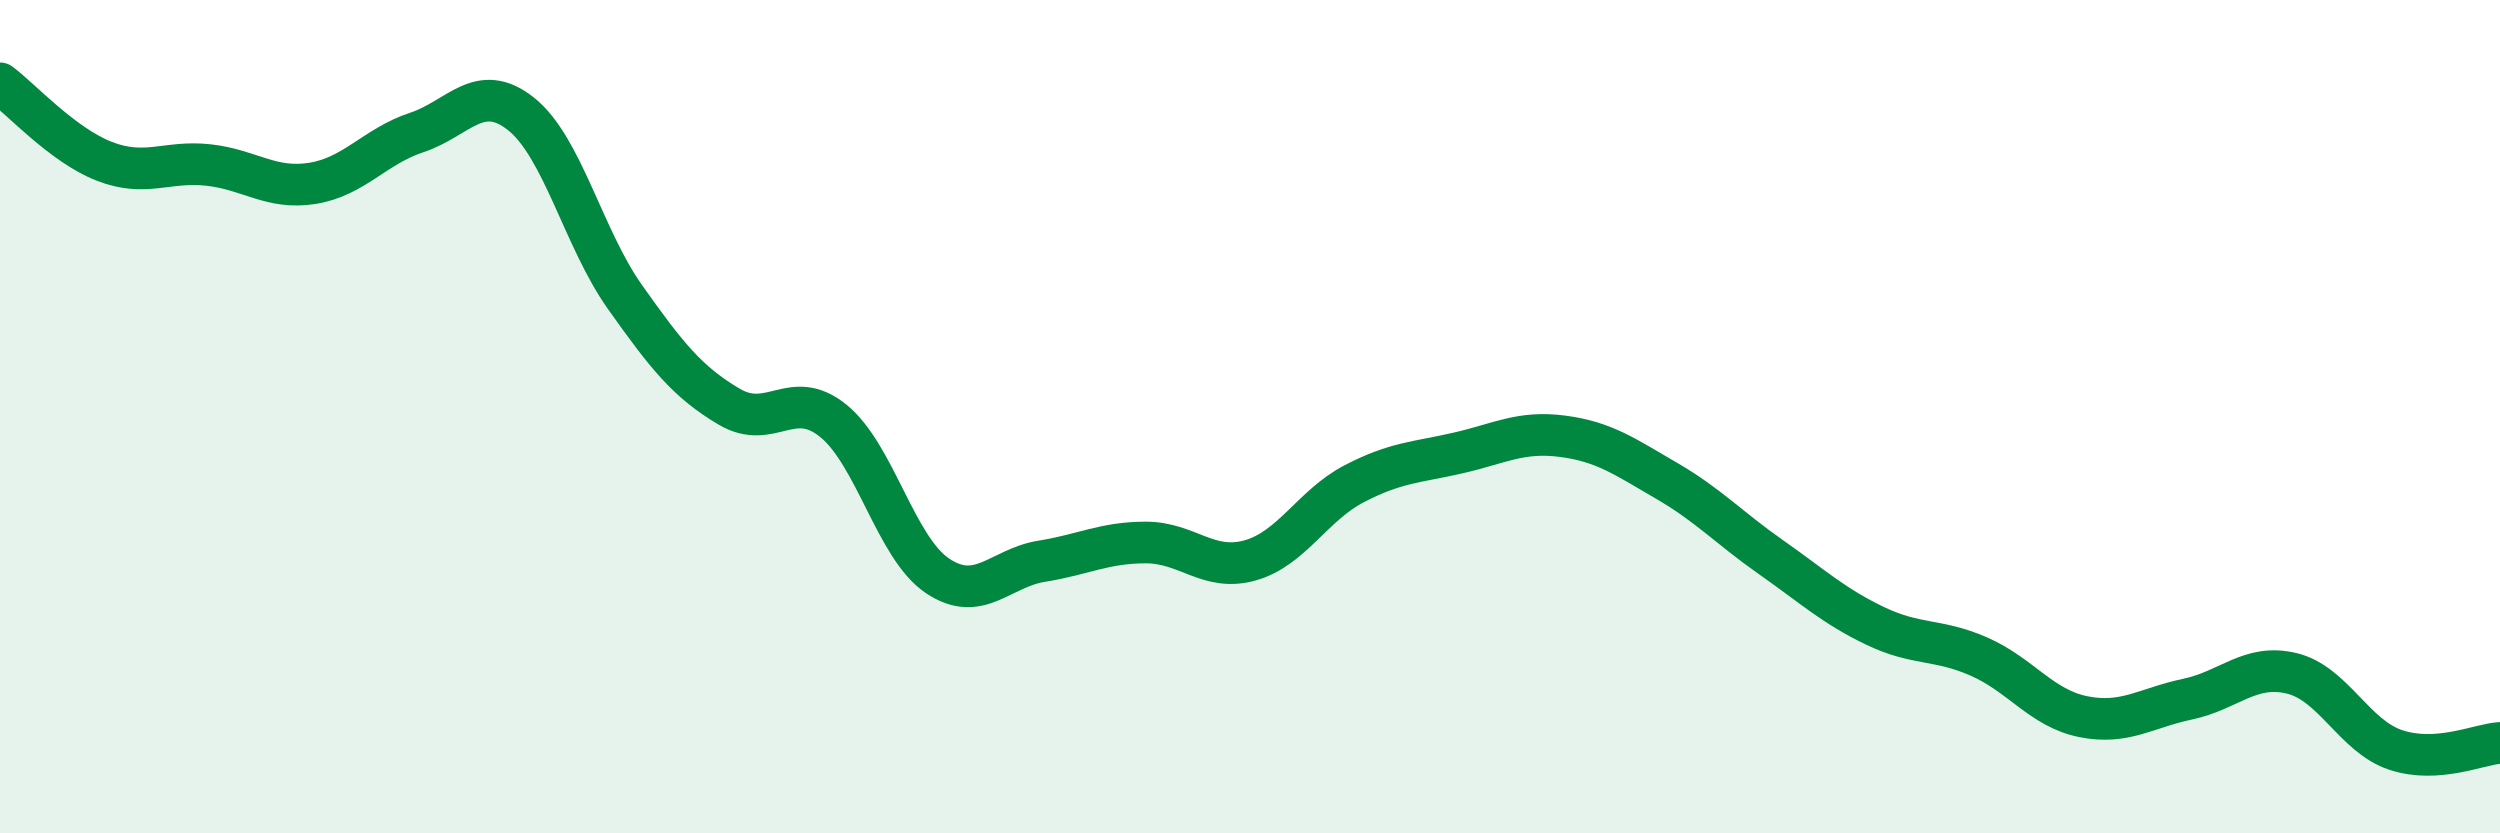
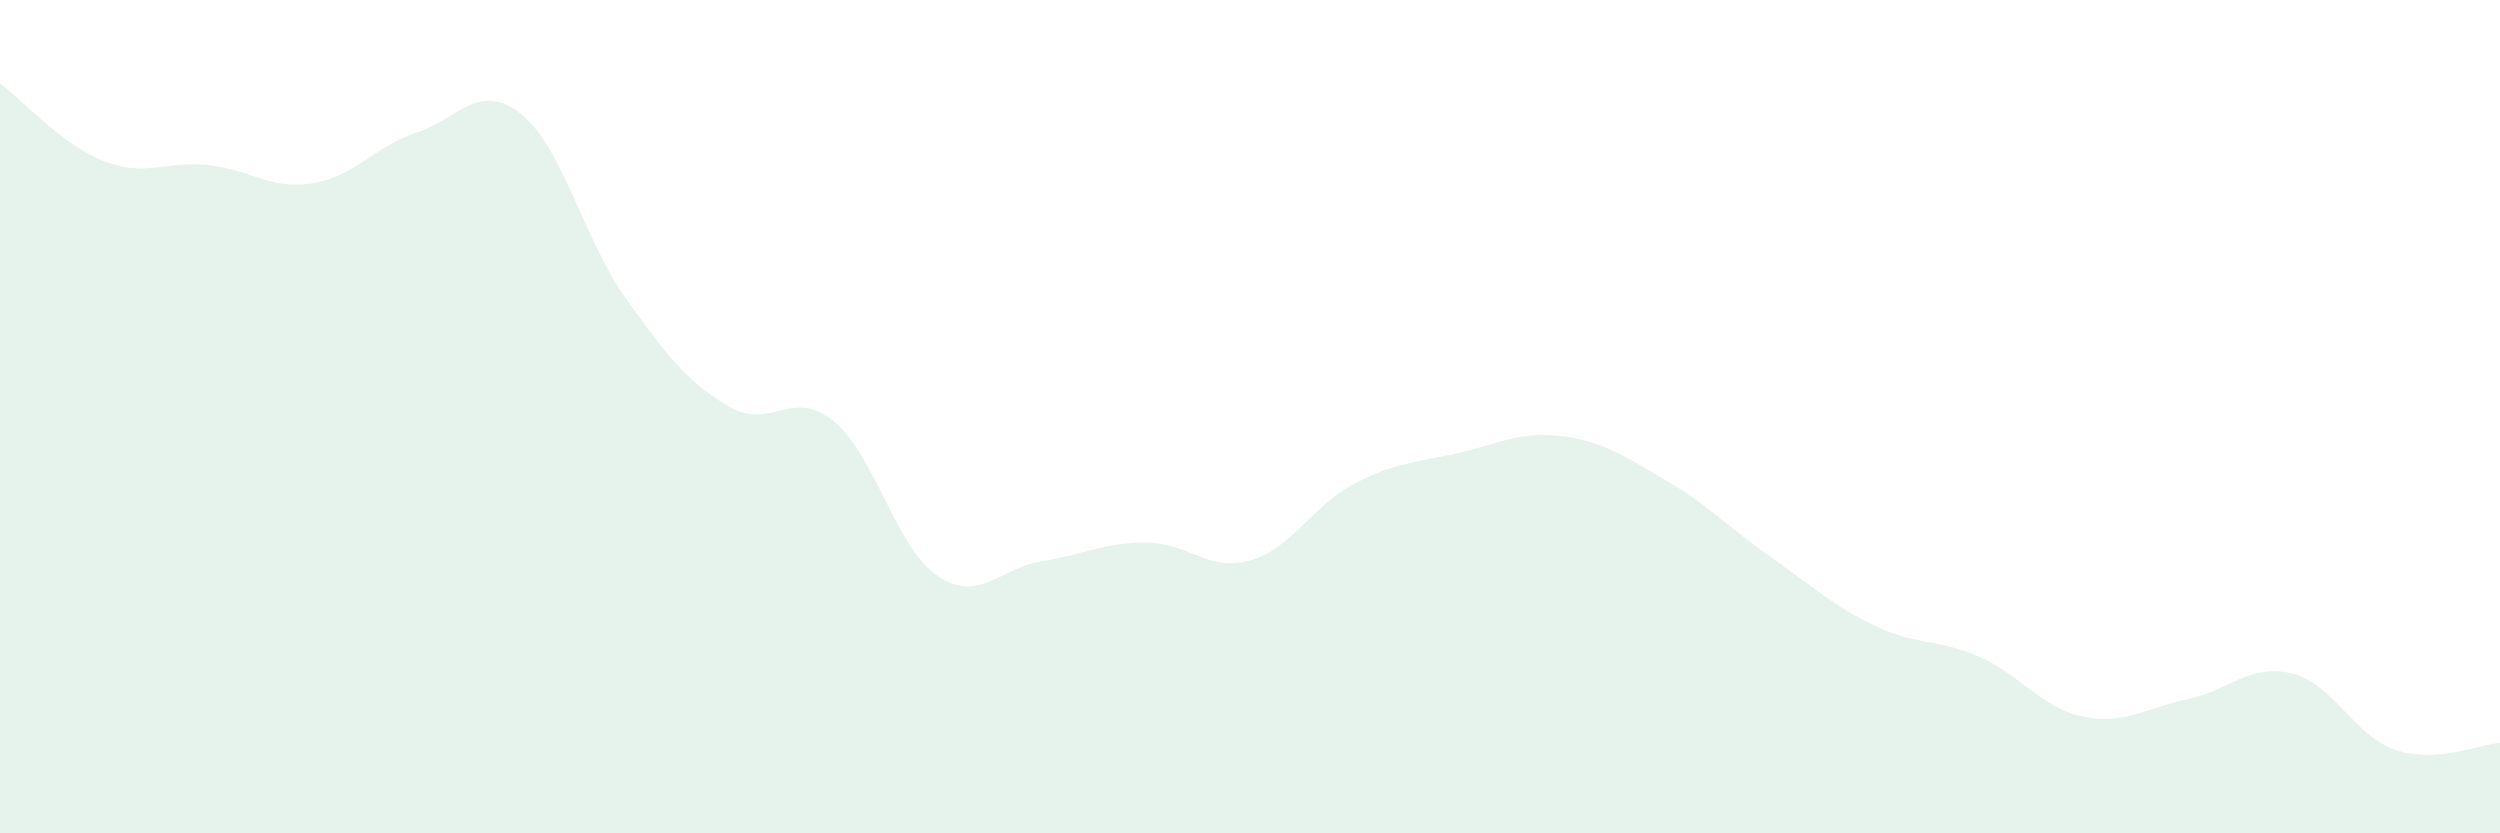
<svg xmlns="http://www.w3.org/2000/svg" width="60" height="20" viewBox="0 0 60 20">
  <path d="M 0,2 C 0.5,2.37 1.5,3.48 2.5,3.87 C 3.5,4.26 4,3.85 5,3.96 C 6,4.07 6.5,4.56 7.5,4.4 C 8.5,4.24 9,3.51 10,3.18 C 11,2.85 11.5,1.94 12.5,2.73 C 13.5,3.52 14,5.72 15,7.13 C 16,8.54 16.5,9.17 17.5,9.76 C 18.5,10.35 19,9.29 20,10.1 C 21,10.91 21.5,13.15 22.5,13.82 C 23.5,14.49 24,13.63 25,13.47 C 26,13.31 26.5,13.02 27.5,13.02 C 28.5,13.02 29,13.73 30,13.45 C 31,13.17 31.5,12.13 32.5,11.61 C 33.5,11.09 34,11.1 35,10.87 C 36,10.64 36.5,10.34 37.5,10.47 C 38.5,10.6 39,10.96 40,11.54 C 41,12.12 41.5,12.67 42.5,13.37 C 43.5,14.07 44,14.54 45,15.02 C 46,15.5 46.5,15.32 47.5,15.76 C 48.5,16.2 49,17 50,17.2 C 51,17.4 51.5,16.99 52.5,16.78 C 53.5,16.57 54,15.92 55,16.16 C 56,16.4 56.5,17.67 57.5,18 C 58.5,18.33 59.5,17.86 60,17.83L60 20L0 20Z" fill="#008740" opacity="0.1" stroke-linecap="round" stroke-linejoin="round" />
-   <path d="M 0,2 C 0.5,2.37 1.5,3.48 2.5,3.87 C 3.5,4.26 4,3.85 5,3.96 C 6,4.07 6.5,4.56 7.5,4.4 C 8.5,4.24 9,3.51 10,3.18 C 11,2.85 11.5,1.94 12.5,2.73 C 13.5,3.52 14,5.72 15,7.13 C 16,8.54 16.5,9.17 17.5,9.76 C 18.5,10.35 19,9.29 20,10.1 C 21,10.91 21.5,13.15 22.5,13.82 C 23.5,14.49 24,13.63 25,13.47 C 26,13.31 26.5,13.02 27.5,13.02 C 28.5,13.02 29,13.73 30,13.45 C 31,13.17 31.5,12.13 32.5,11.61 C 33.5,11.09 34,11.1 35,10.87 C 36,10.64 36.5,10.34 37.5,10.47 C 38.5,10.6 39,10.96 40,11.54 C 41,12.12 41.5,12.67 42.5,13.37 C 43.5,14.07 44,14.54 45,15.02 C 46,15.5 46.5,15.32 47.5,15.76 C 48.5,16.2 49,17 50,17.2 C 51,17.4 51.5,16.99 52.5,16.78 C 53.5,16.57 54,15.92 55,16.16 C 56,16.4 56.5,17.67 57.5,18 C 58.5,18.33 59.5,17.86 60,17.83" stroke="#008740" stroke-width="1" fill="none" stroke-linecap="round" stroke-linejoin="round" />
</svg>